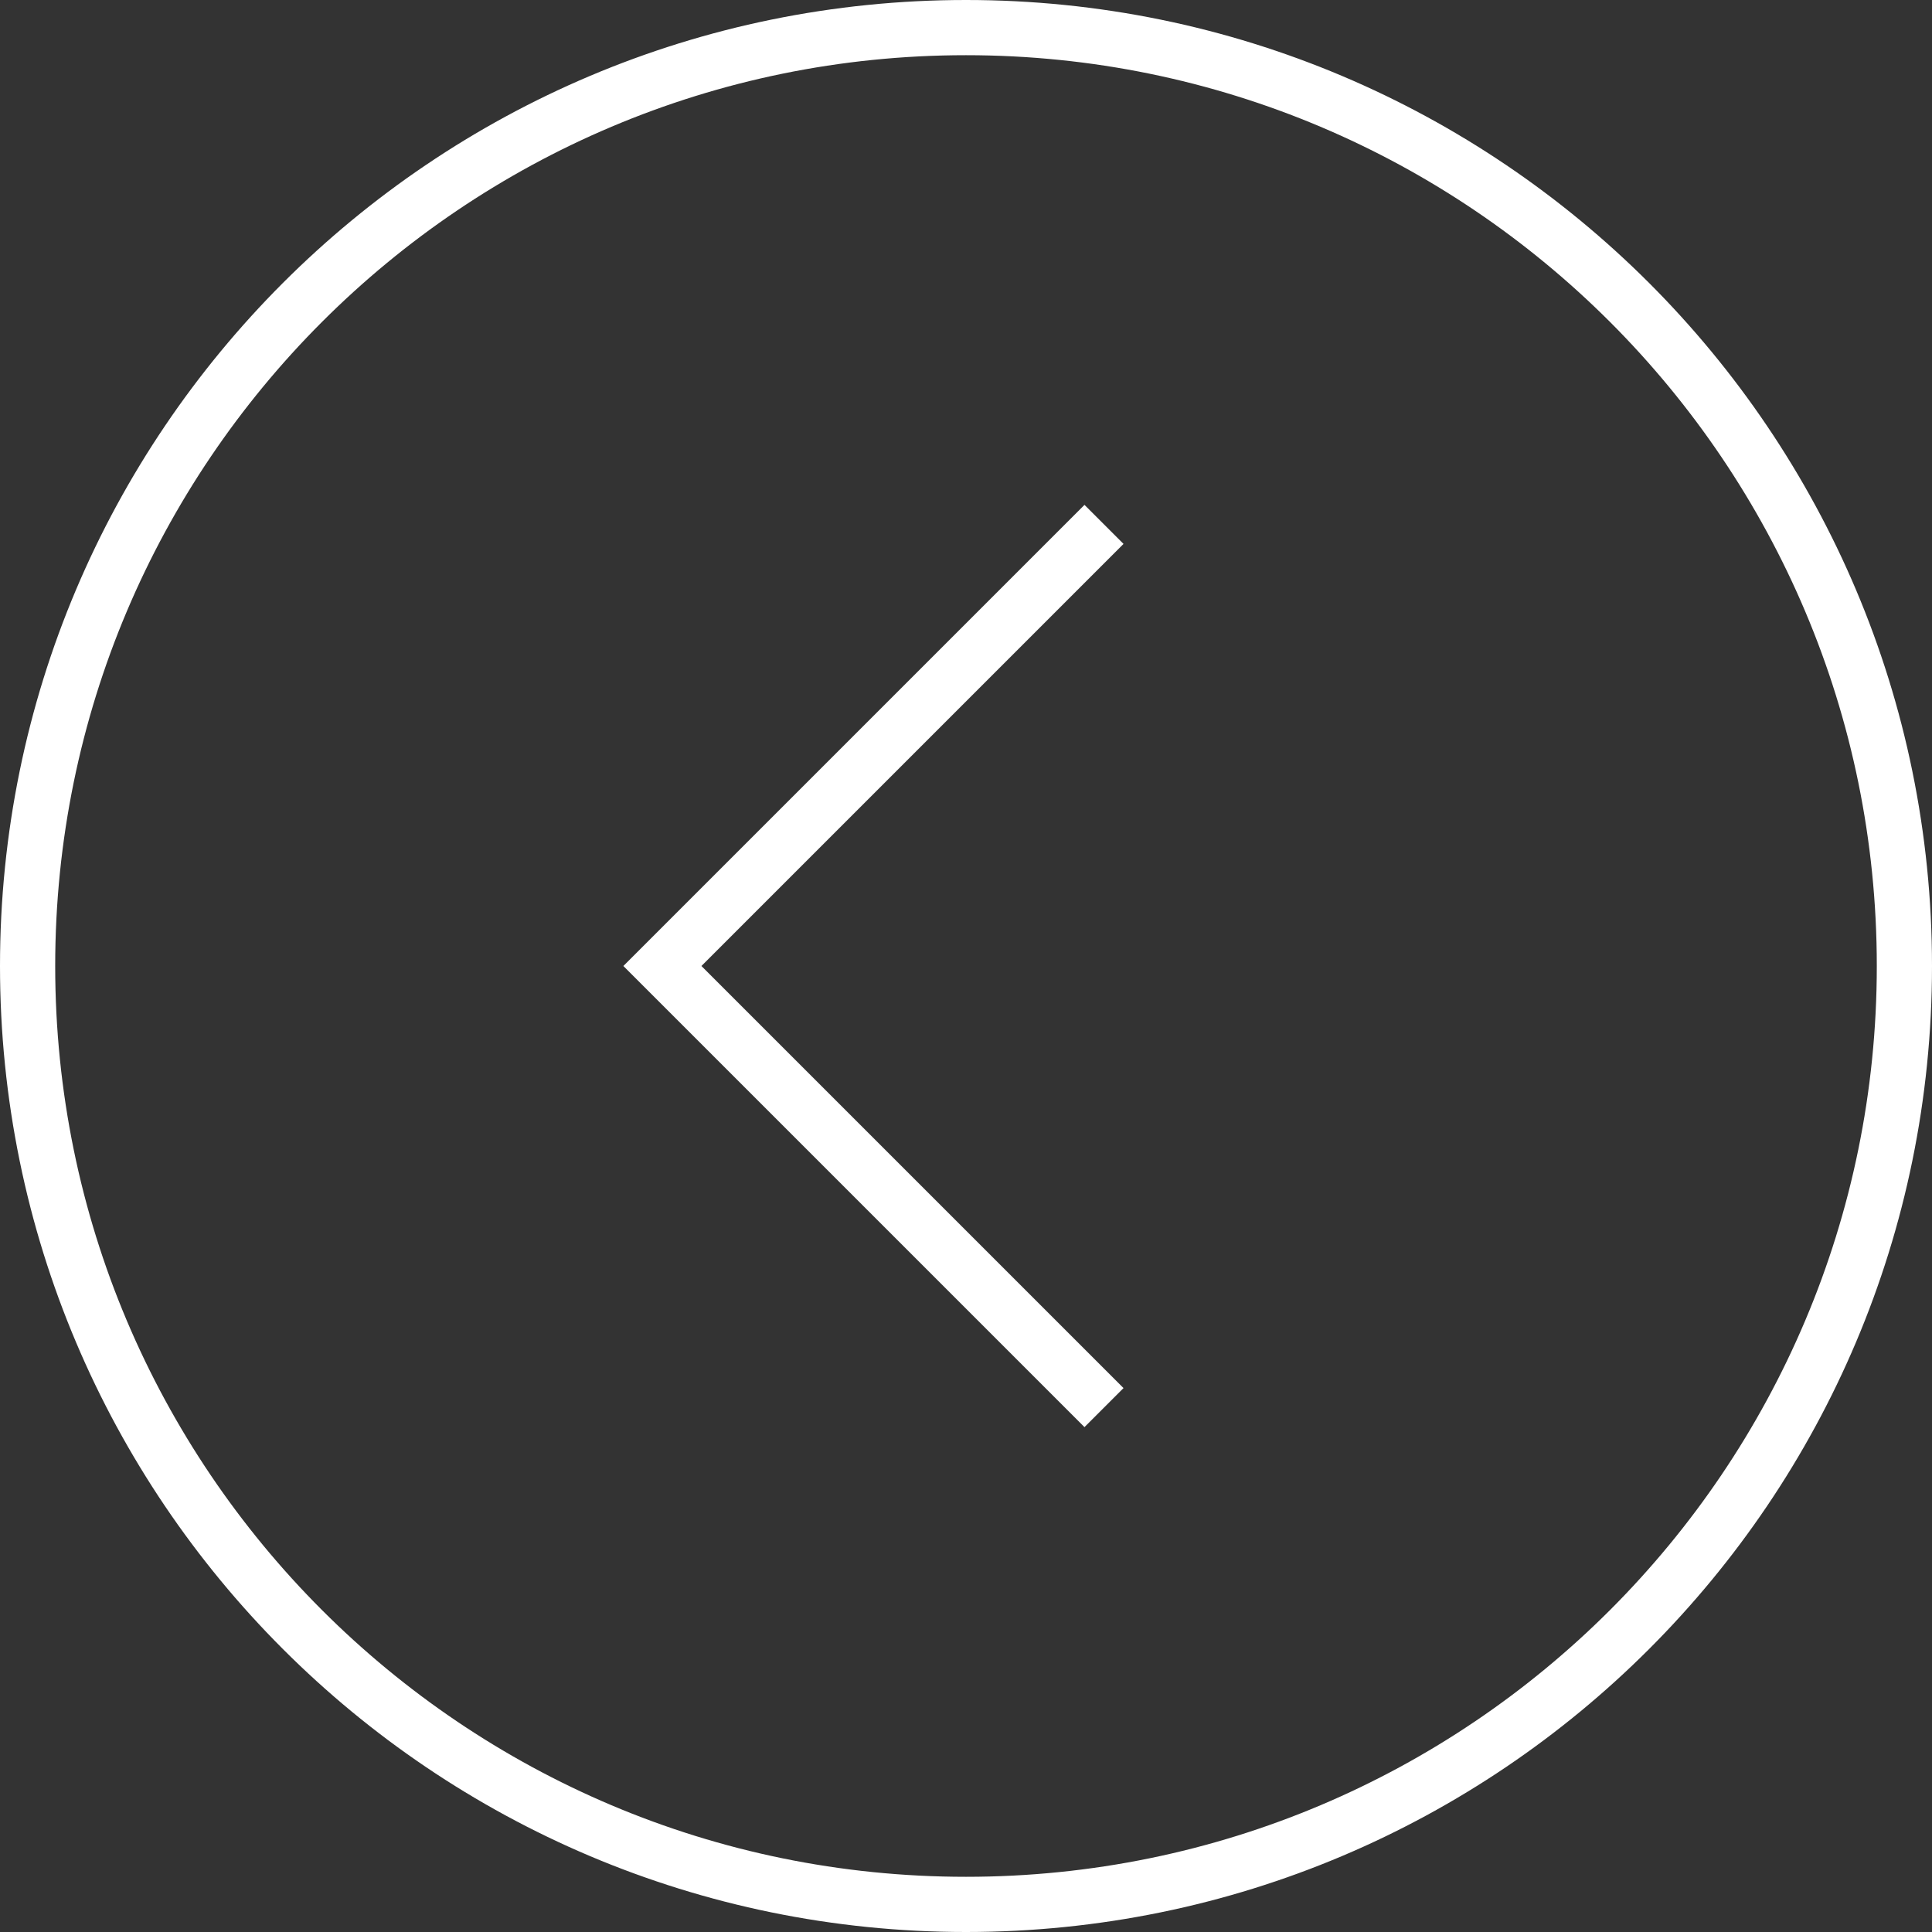
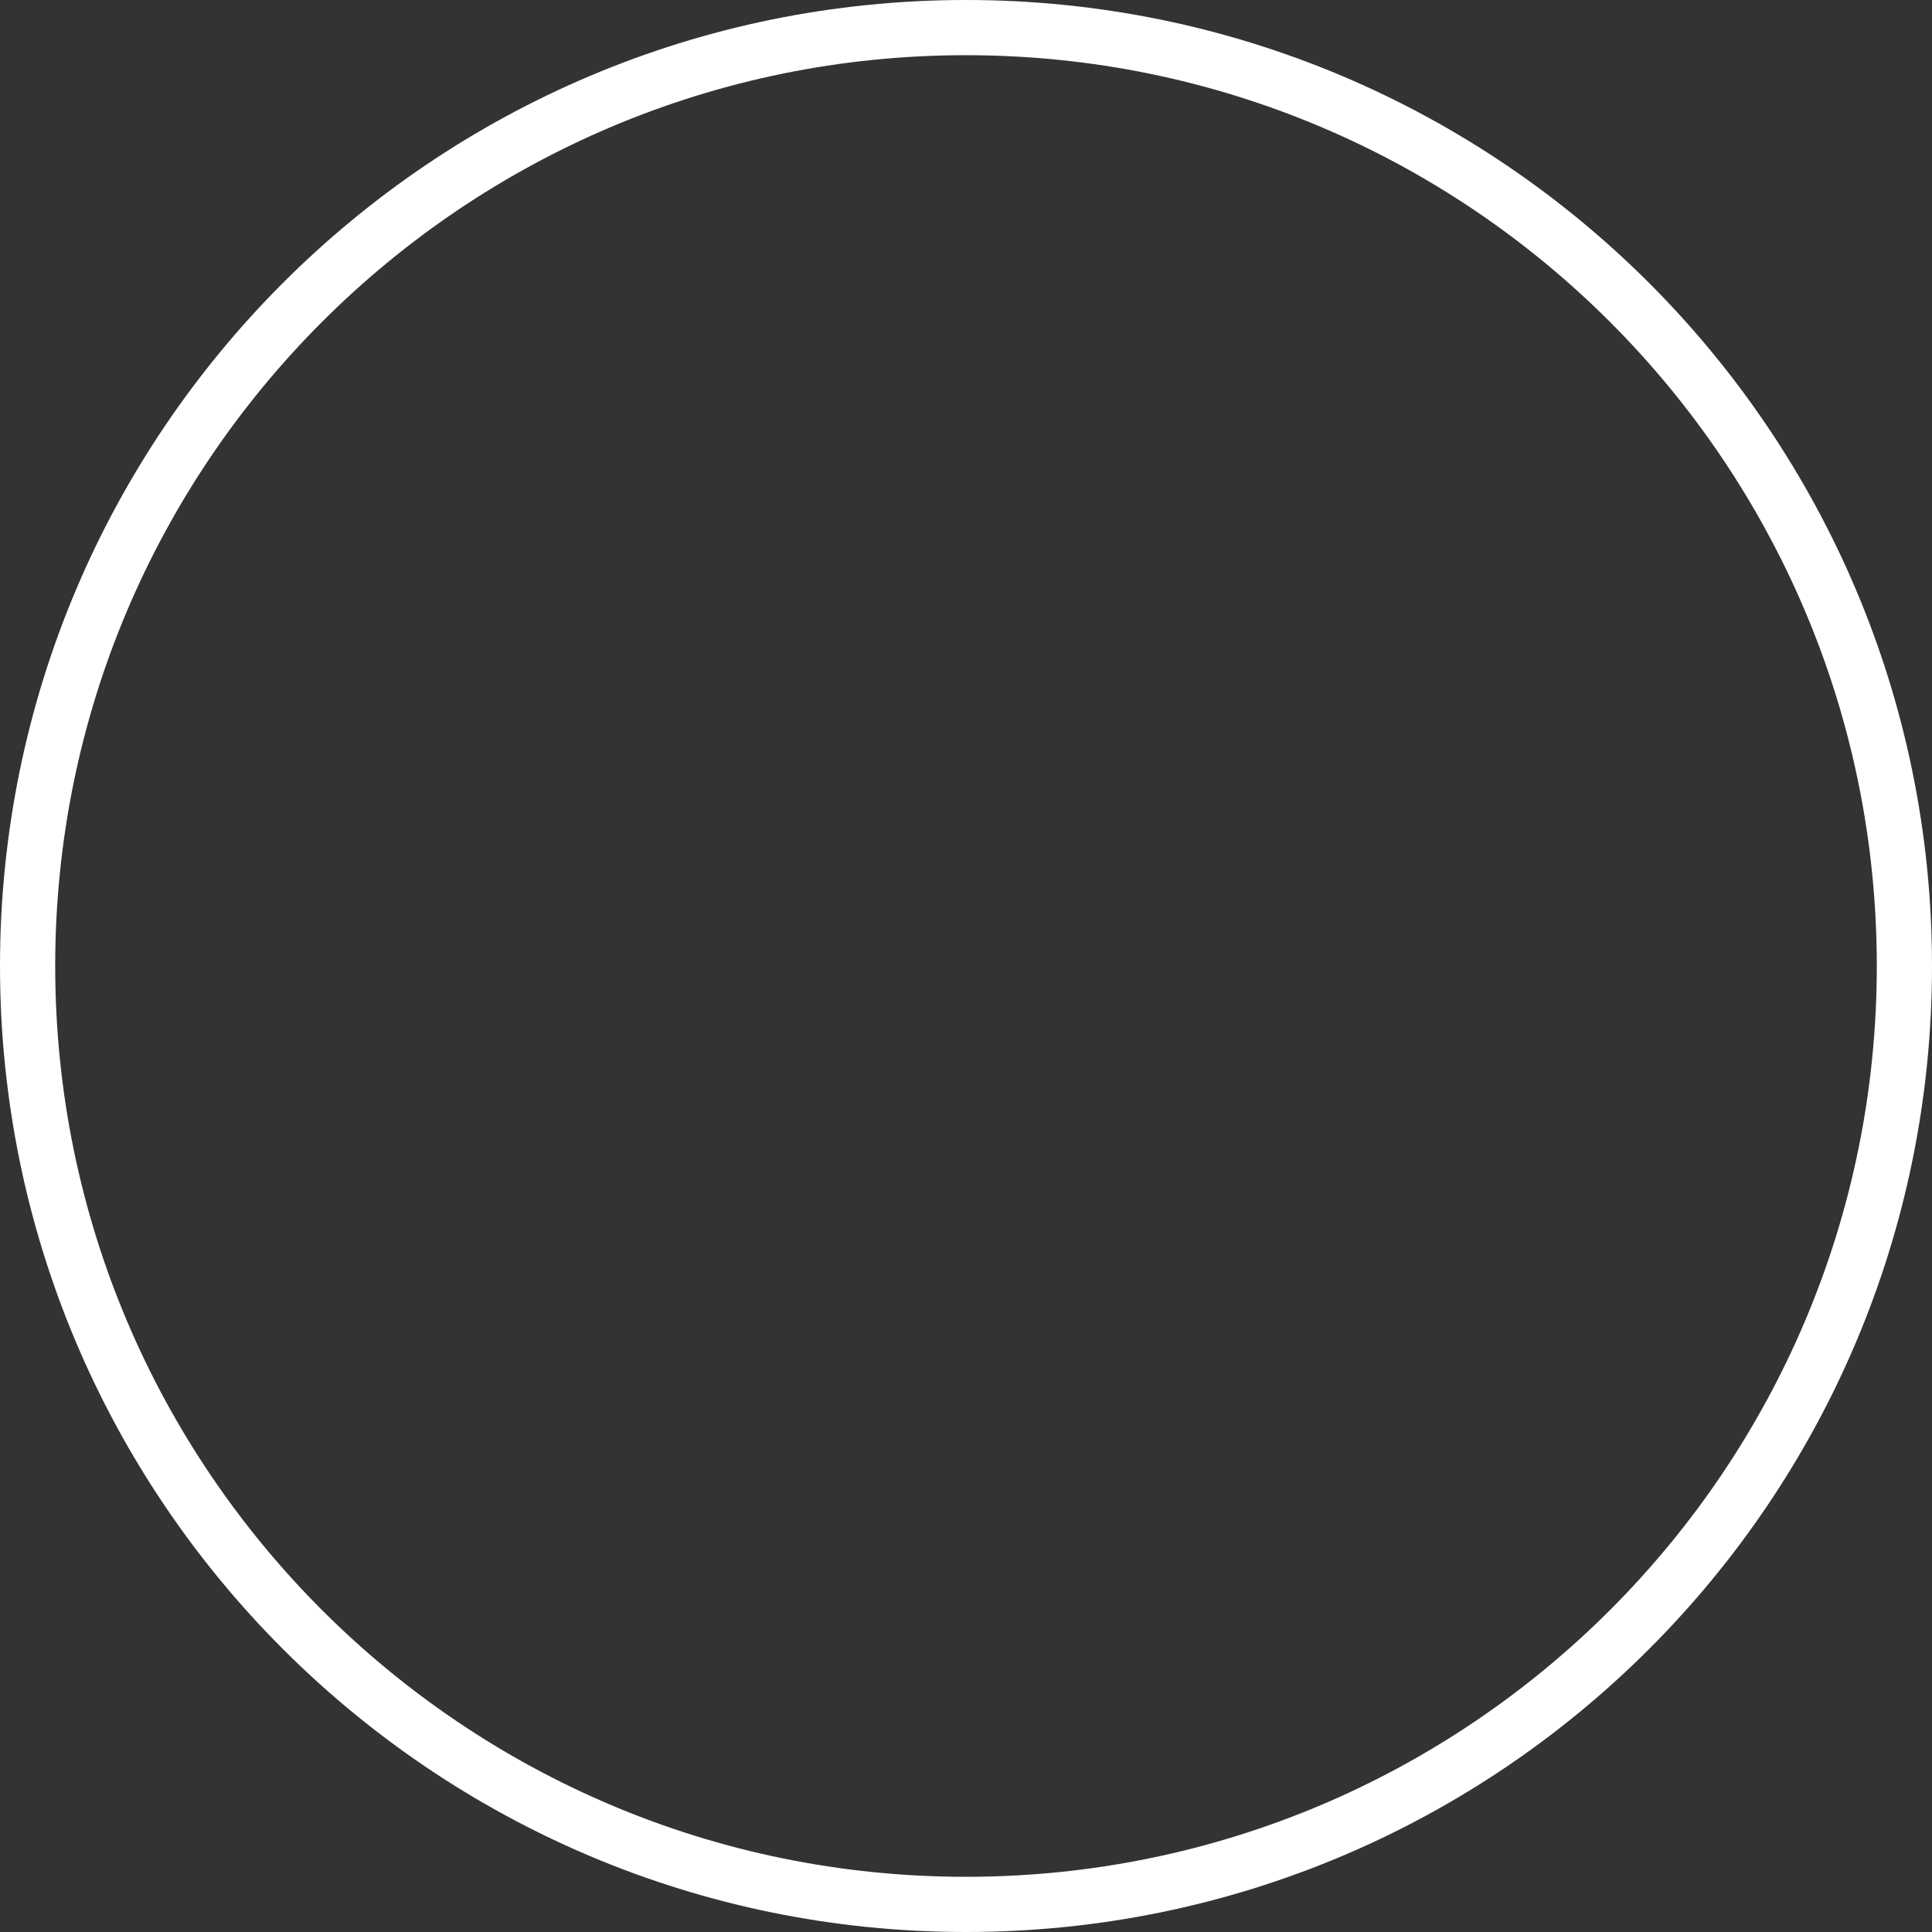
<svg xmlns="http://www.w3.org/2000/svg" width="70" height="70" viewBox="0 0 70 70" fill="none">
  <rect x="0" y="0" width="70" height="70" fill="#333333" stroke="none" />
  <path d="M69 35C69 53.778 53.778 69 35 69C16.222 69 1 53.778 1 35C1 16.222 16.222 1 35 1C53.778 1 69 16.222 69 35Z" stroke="white" stroke-width="2" />
-   <path d="M40 19L24 35L40 51" stroke="white" stroke-width="2" />
</svg>